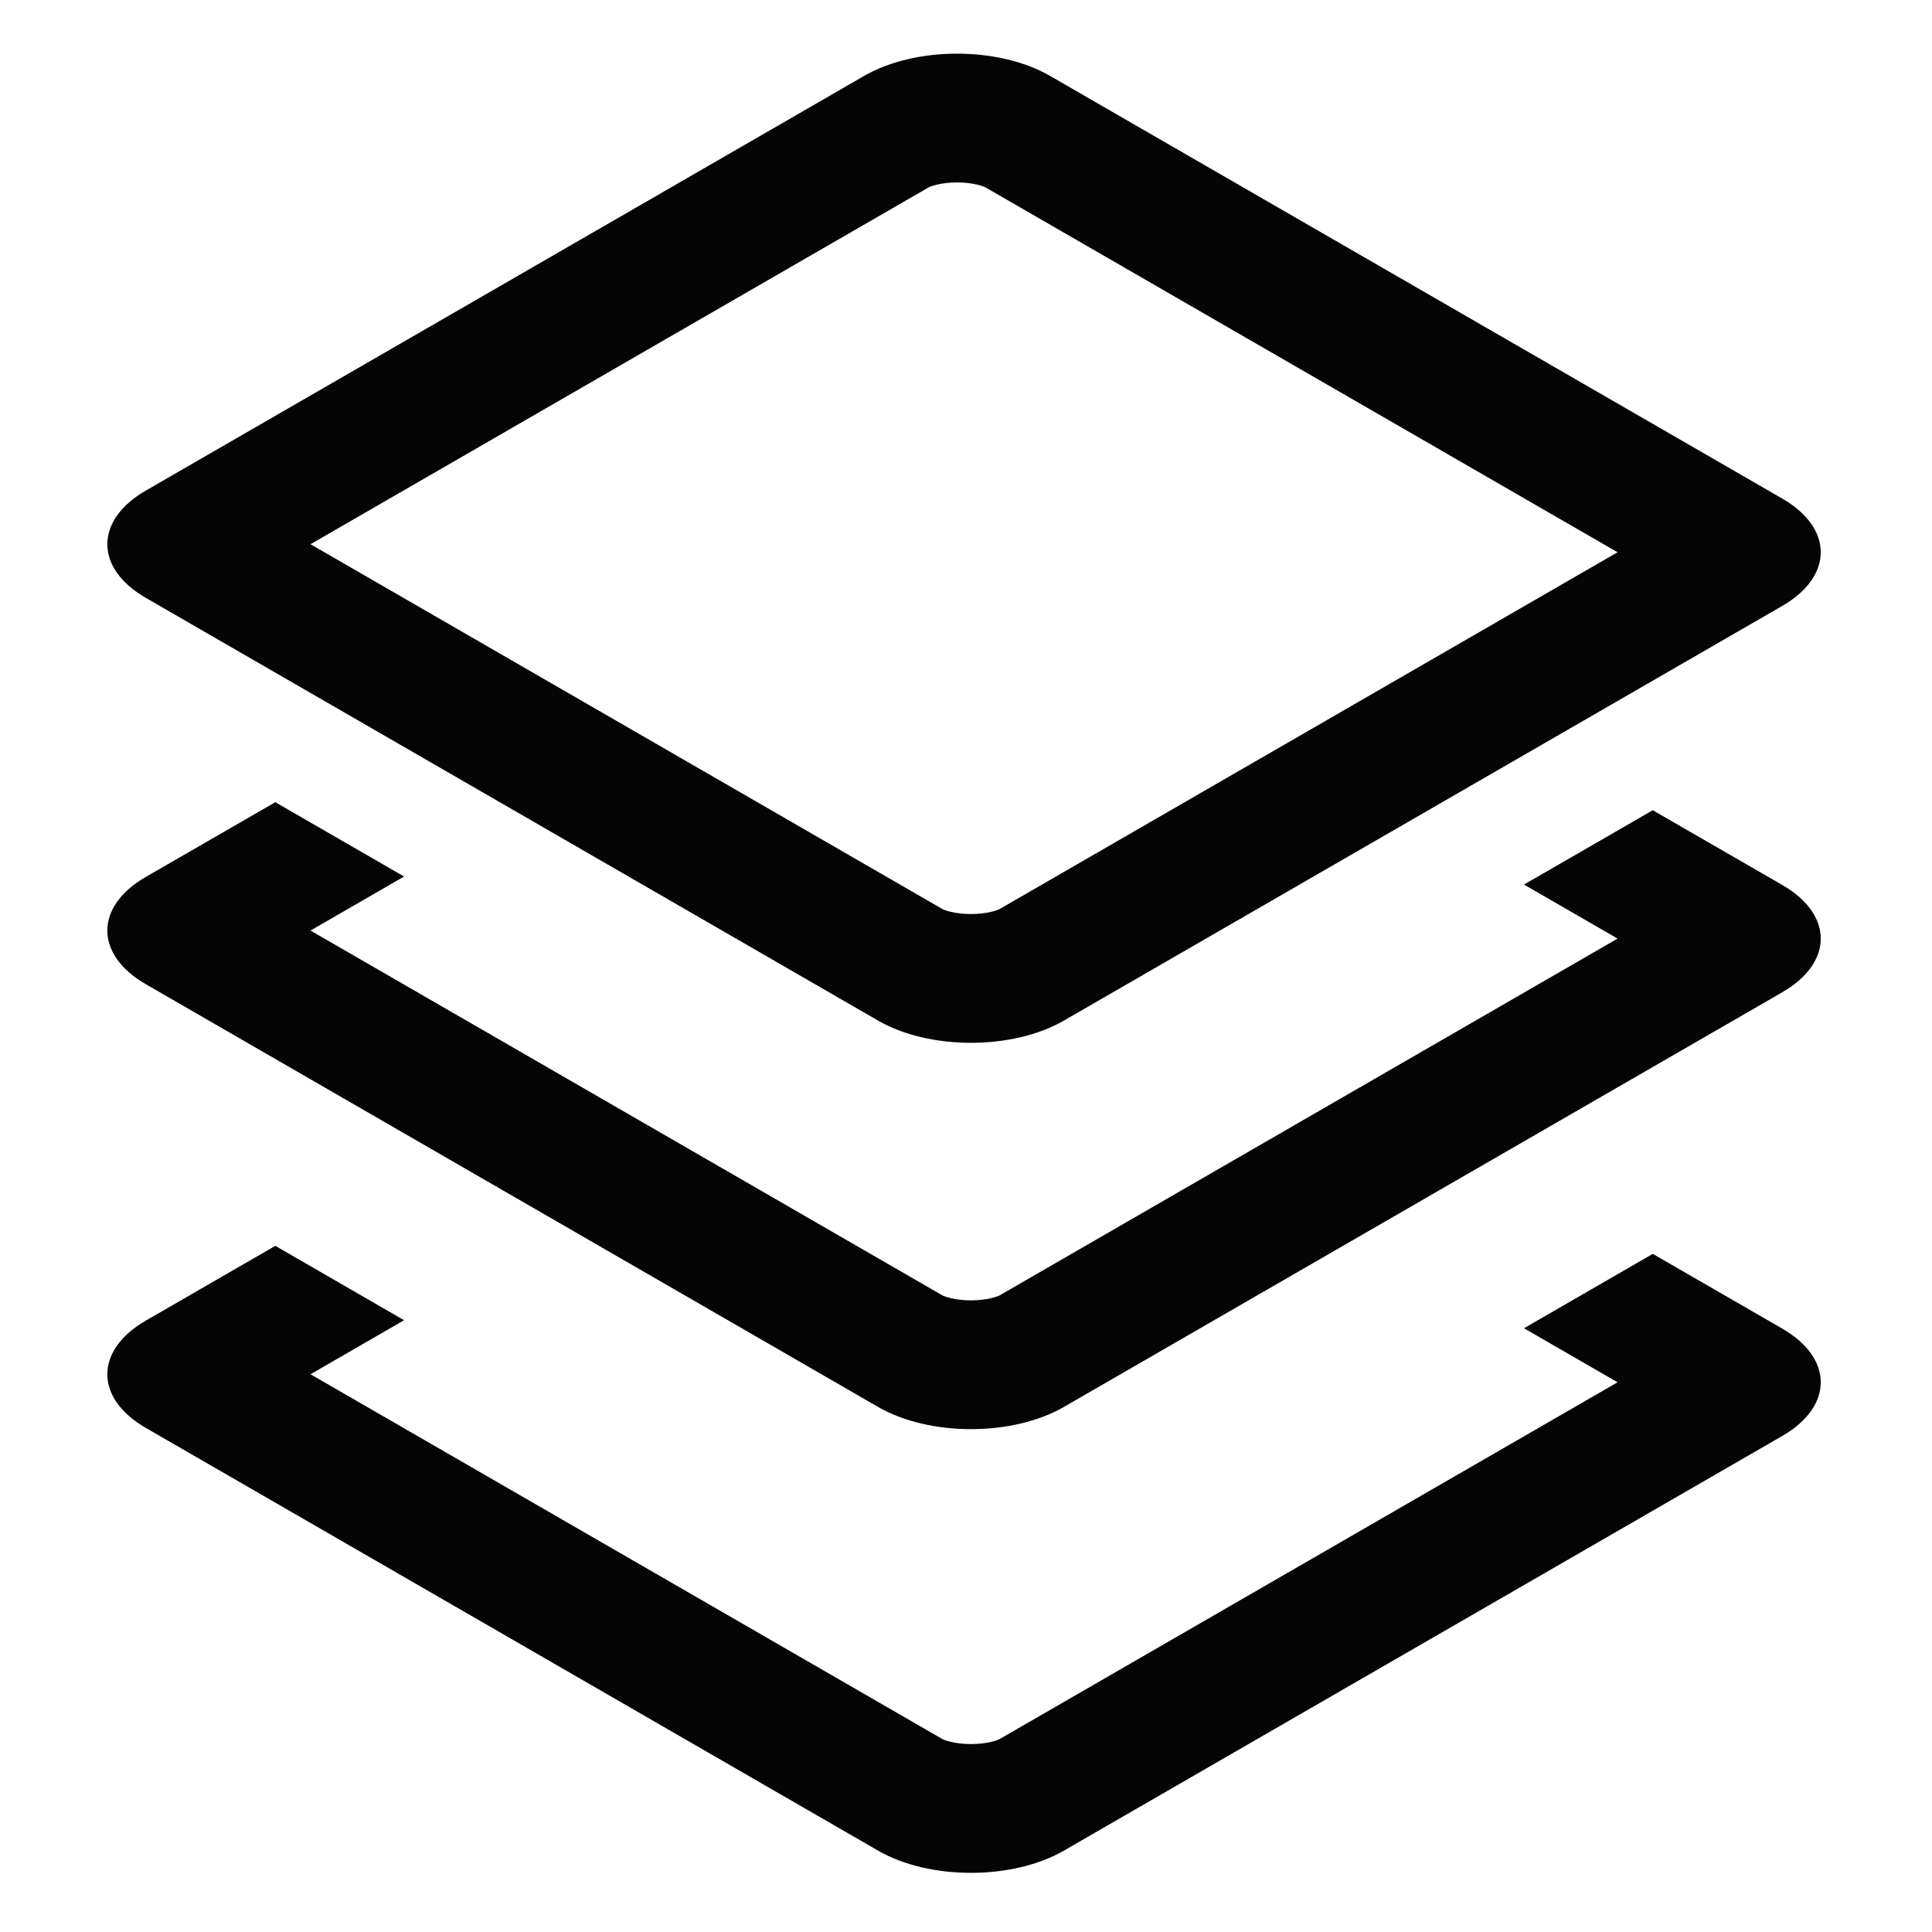
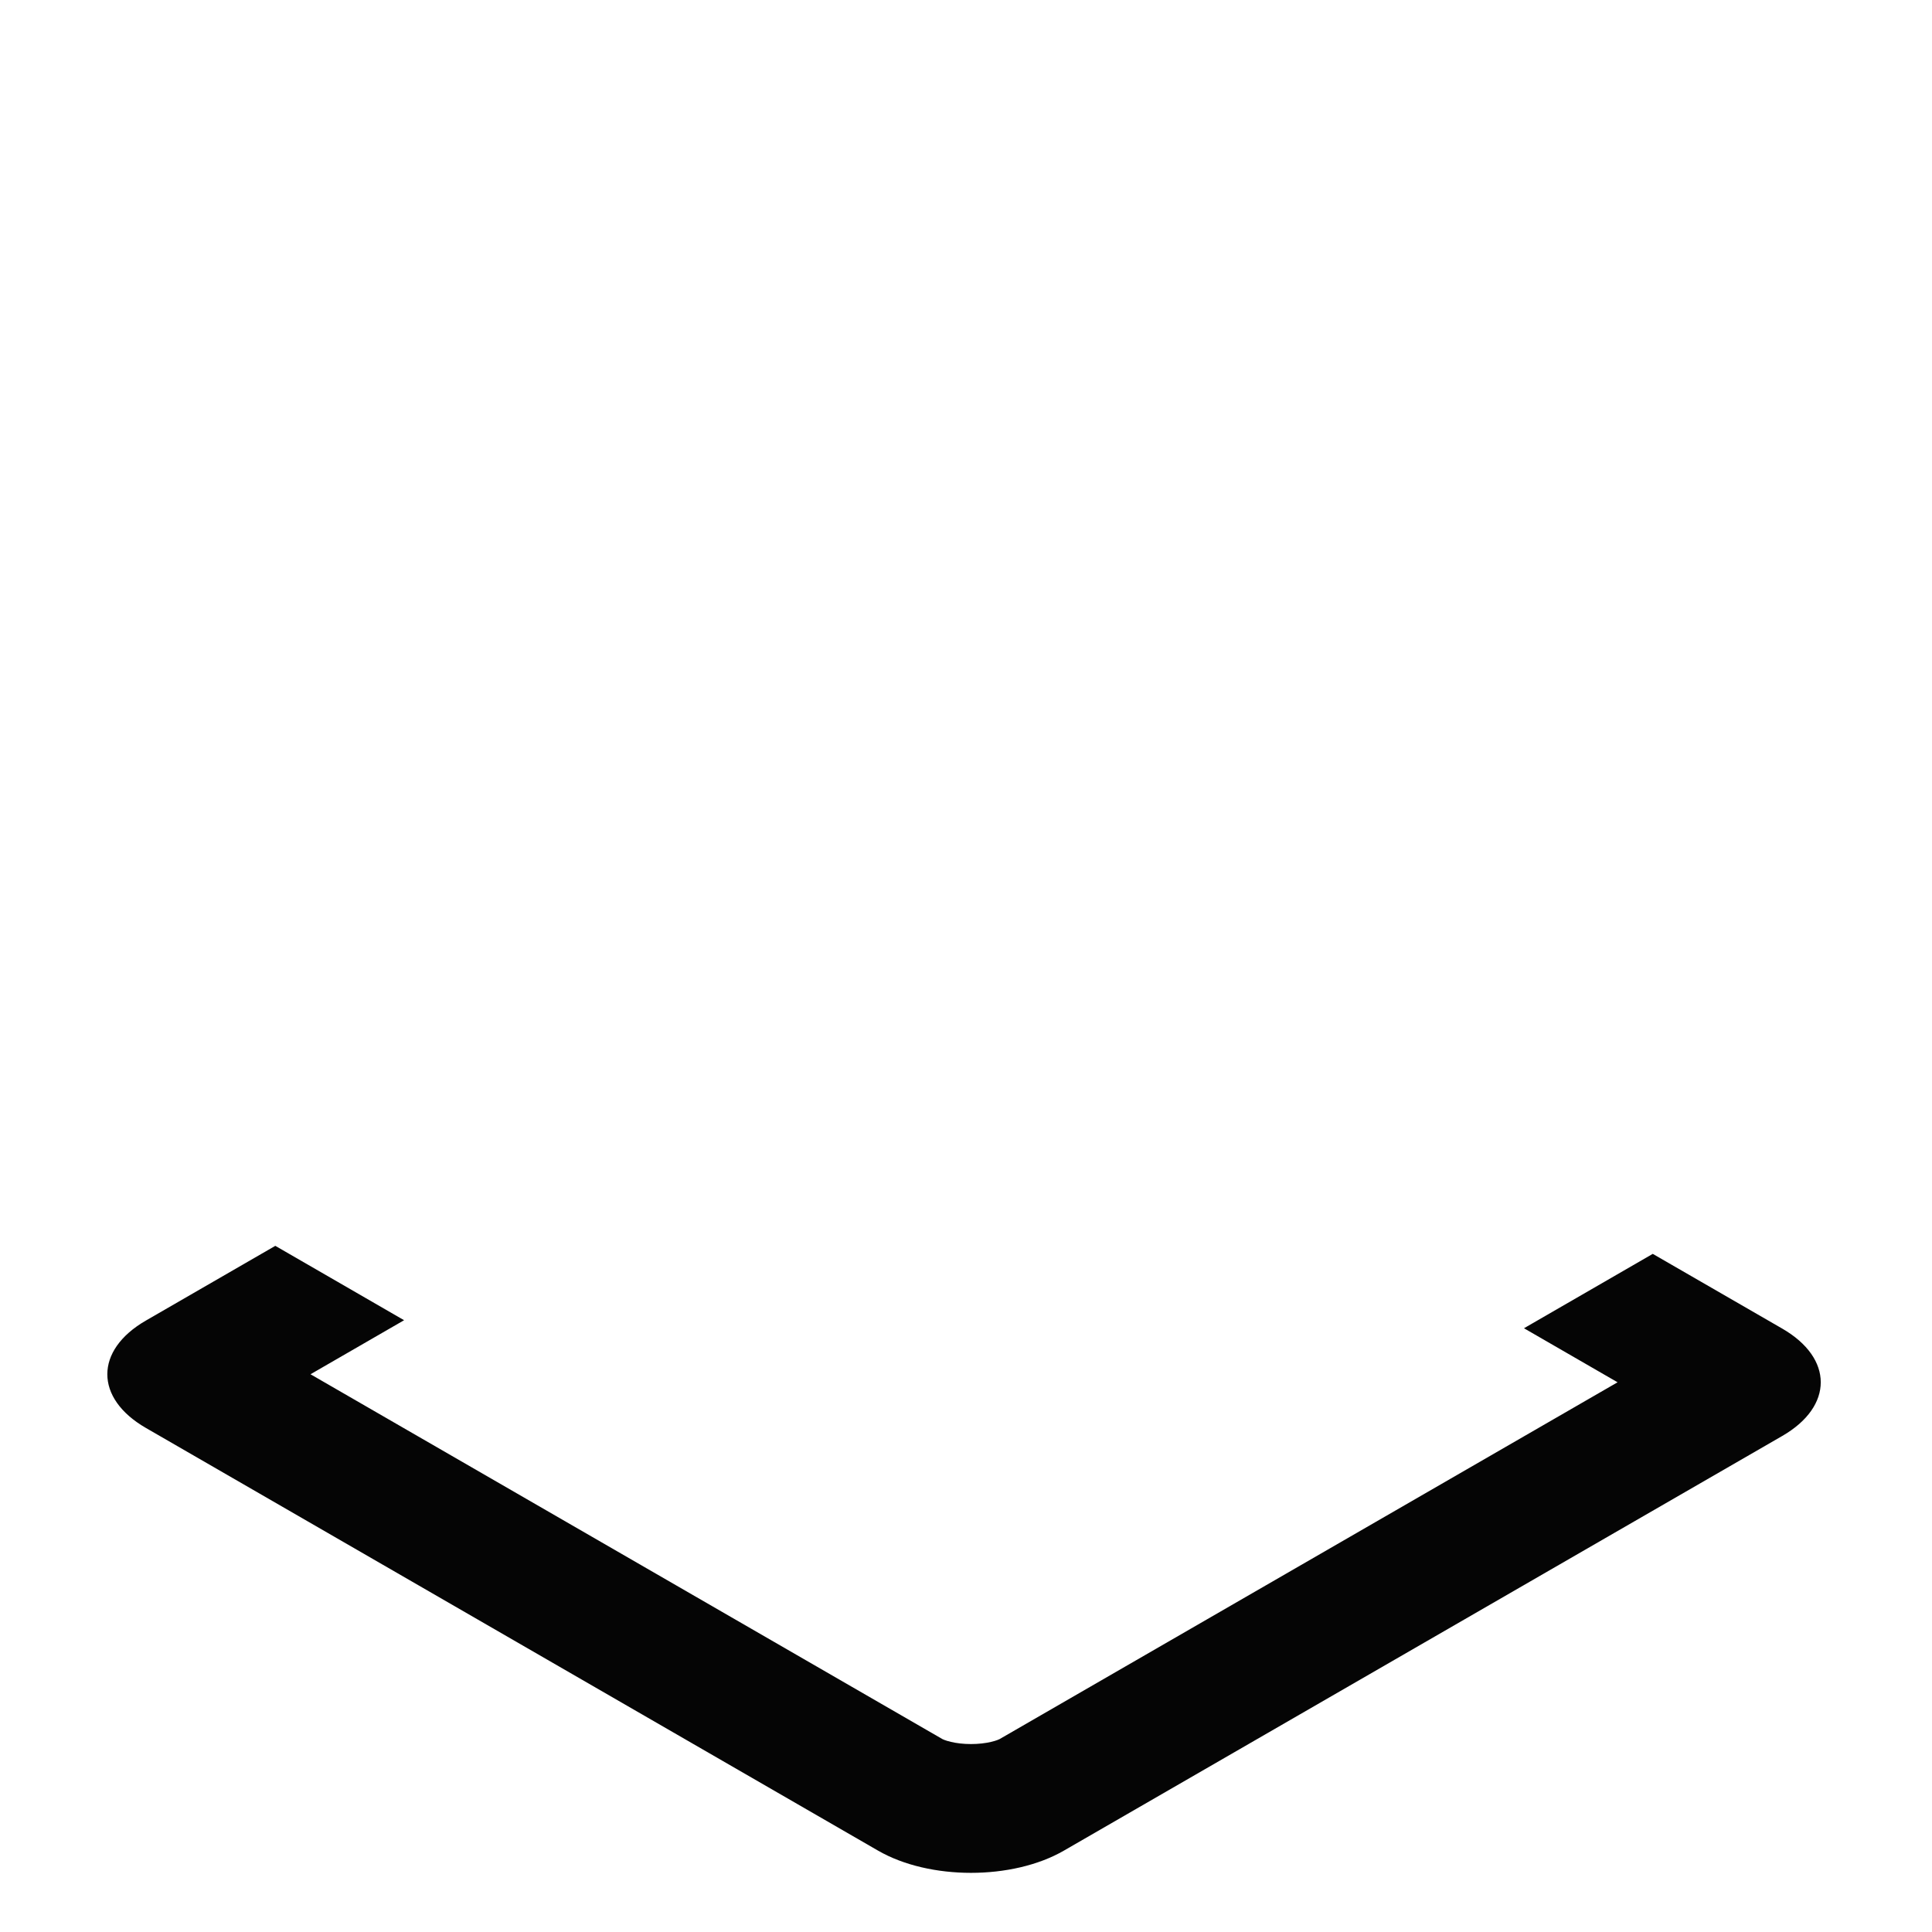
<svg xmlns="http://www.w3.org/2000/svg" width="32" height="32" viewBox="0 0 32 32" fill="none">
-   <path fill-rule="evenodd" clip-rule="evenodd" d="M14.313 1.257L2.416 8.125C1.565 8.616 1.565 9.412 2.416 9.903L14.543 16.904C15.393 17.395 16.772 17.395 17.622 16.904L29.52 10.036C30.37 9.545 30.37 8.749 29.52 8.258L17.392 1.257C16.541 0.766 15.163 0.766 14.313 1.257ZM5.143 9.014L15.61 15.057C15.611 15.057 15.622 15.063 15.645 15.072C15.67 15.082 15.705 15.093 15.75 15.103C15.842 15.125 15.957 15.139 16.083 15.139C16.208 15.139 16.323 15.125 16.416 15.103C16.461 15.093 16.496 15.082 16.521 15.072C16.544 15.063 16.555 15.057 16.556 15.057L26.792 9.147L16.325 3.105C16.325 3.105 16.314 3.099 16.29 3.089C16.265 3.08 16.23 3.069 16.185 3.058C16.093 3.036 15.978 3.022 15.852 3.022C15.727 3.022 15.612 3.036 15.519 3.058C15.474 3.069 15.439 3.08 15.414 3.089C15.391 3.098 15.38 3.104 15.379 3.105L5.143 9.014Z" fill="#050505" />
-   <path d="M6.693 14.518L5.143 15.413L15.61 21.456C15.61 21.456 15.621 21.462 15.645 21.471C15.67 21.481 15.705 21.492 15.75 21.502C15.842 21.524 15.957 21.538 16.083 21.538C16.208 21.538 16.323 21.524 16.416 21.502C16.461 21.492 16.496 21.481 16.521 21.471C16.545 21.462 16.556 21.456 16.556 21.456L26.792 15.546L25.242 14.651L27.375 13.42L29.52 14.658C30.37 15.148 30.37 15.944 29.52 16.435L17.622 23.303C16.772 23.794 15.393 23.794 14.543 23.303L2.416 16.302C1.565 15.811 1.565 15.015 2.416 14.524L4.56 13.287L6.693 14.518Z" fill="#050505" />
  <path d="M5.143 22.762L6.693 21.867L4.56 20.635L2.416 21.873C1.565 22.364 1.565 23.16 2.416 23.651L14.543 30.652C15.393 31.143 16.772 31.143 17.622 30.652L29.52 23.784C30.37 23.293 30.37 22.497 29.52 22.006L27.375 20.768L25.242 22L26.792 22.895L16.556 28.805C16.556 28.805 16.545 28.811 16.521 28.82C16.496 28.829 16.461 28.841 16.416 28.851C16.323 28.873 16.208 28.887 16.083 28.887C15.957 28.887 15.842 28.873 15.75 28.851C15.705 28.841 15.67 28.829 15.645 28.82C15.621 28.811 15.61 28.805 15.61 28.805L5.143 22.762Z" fill="#050505" />
</svg>